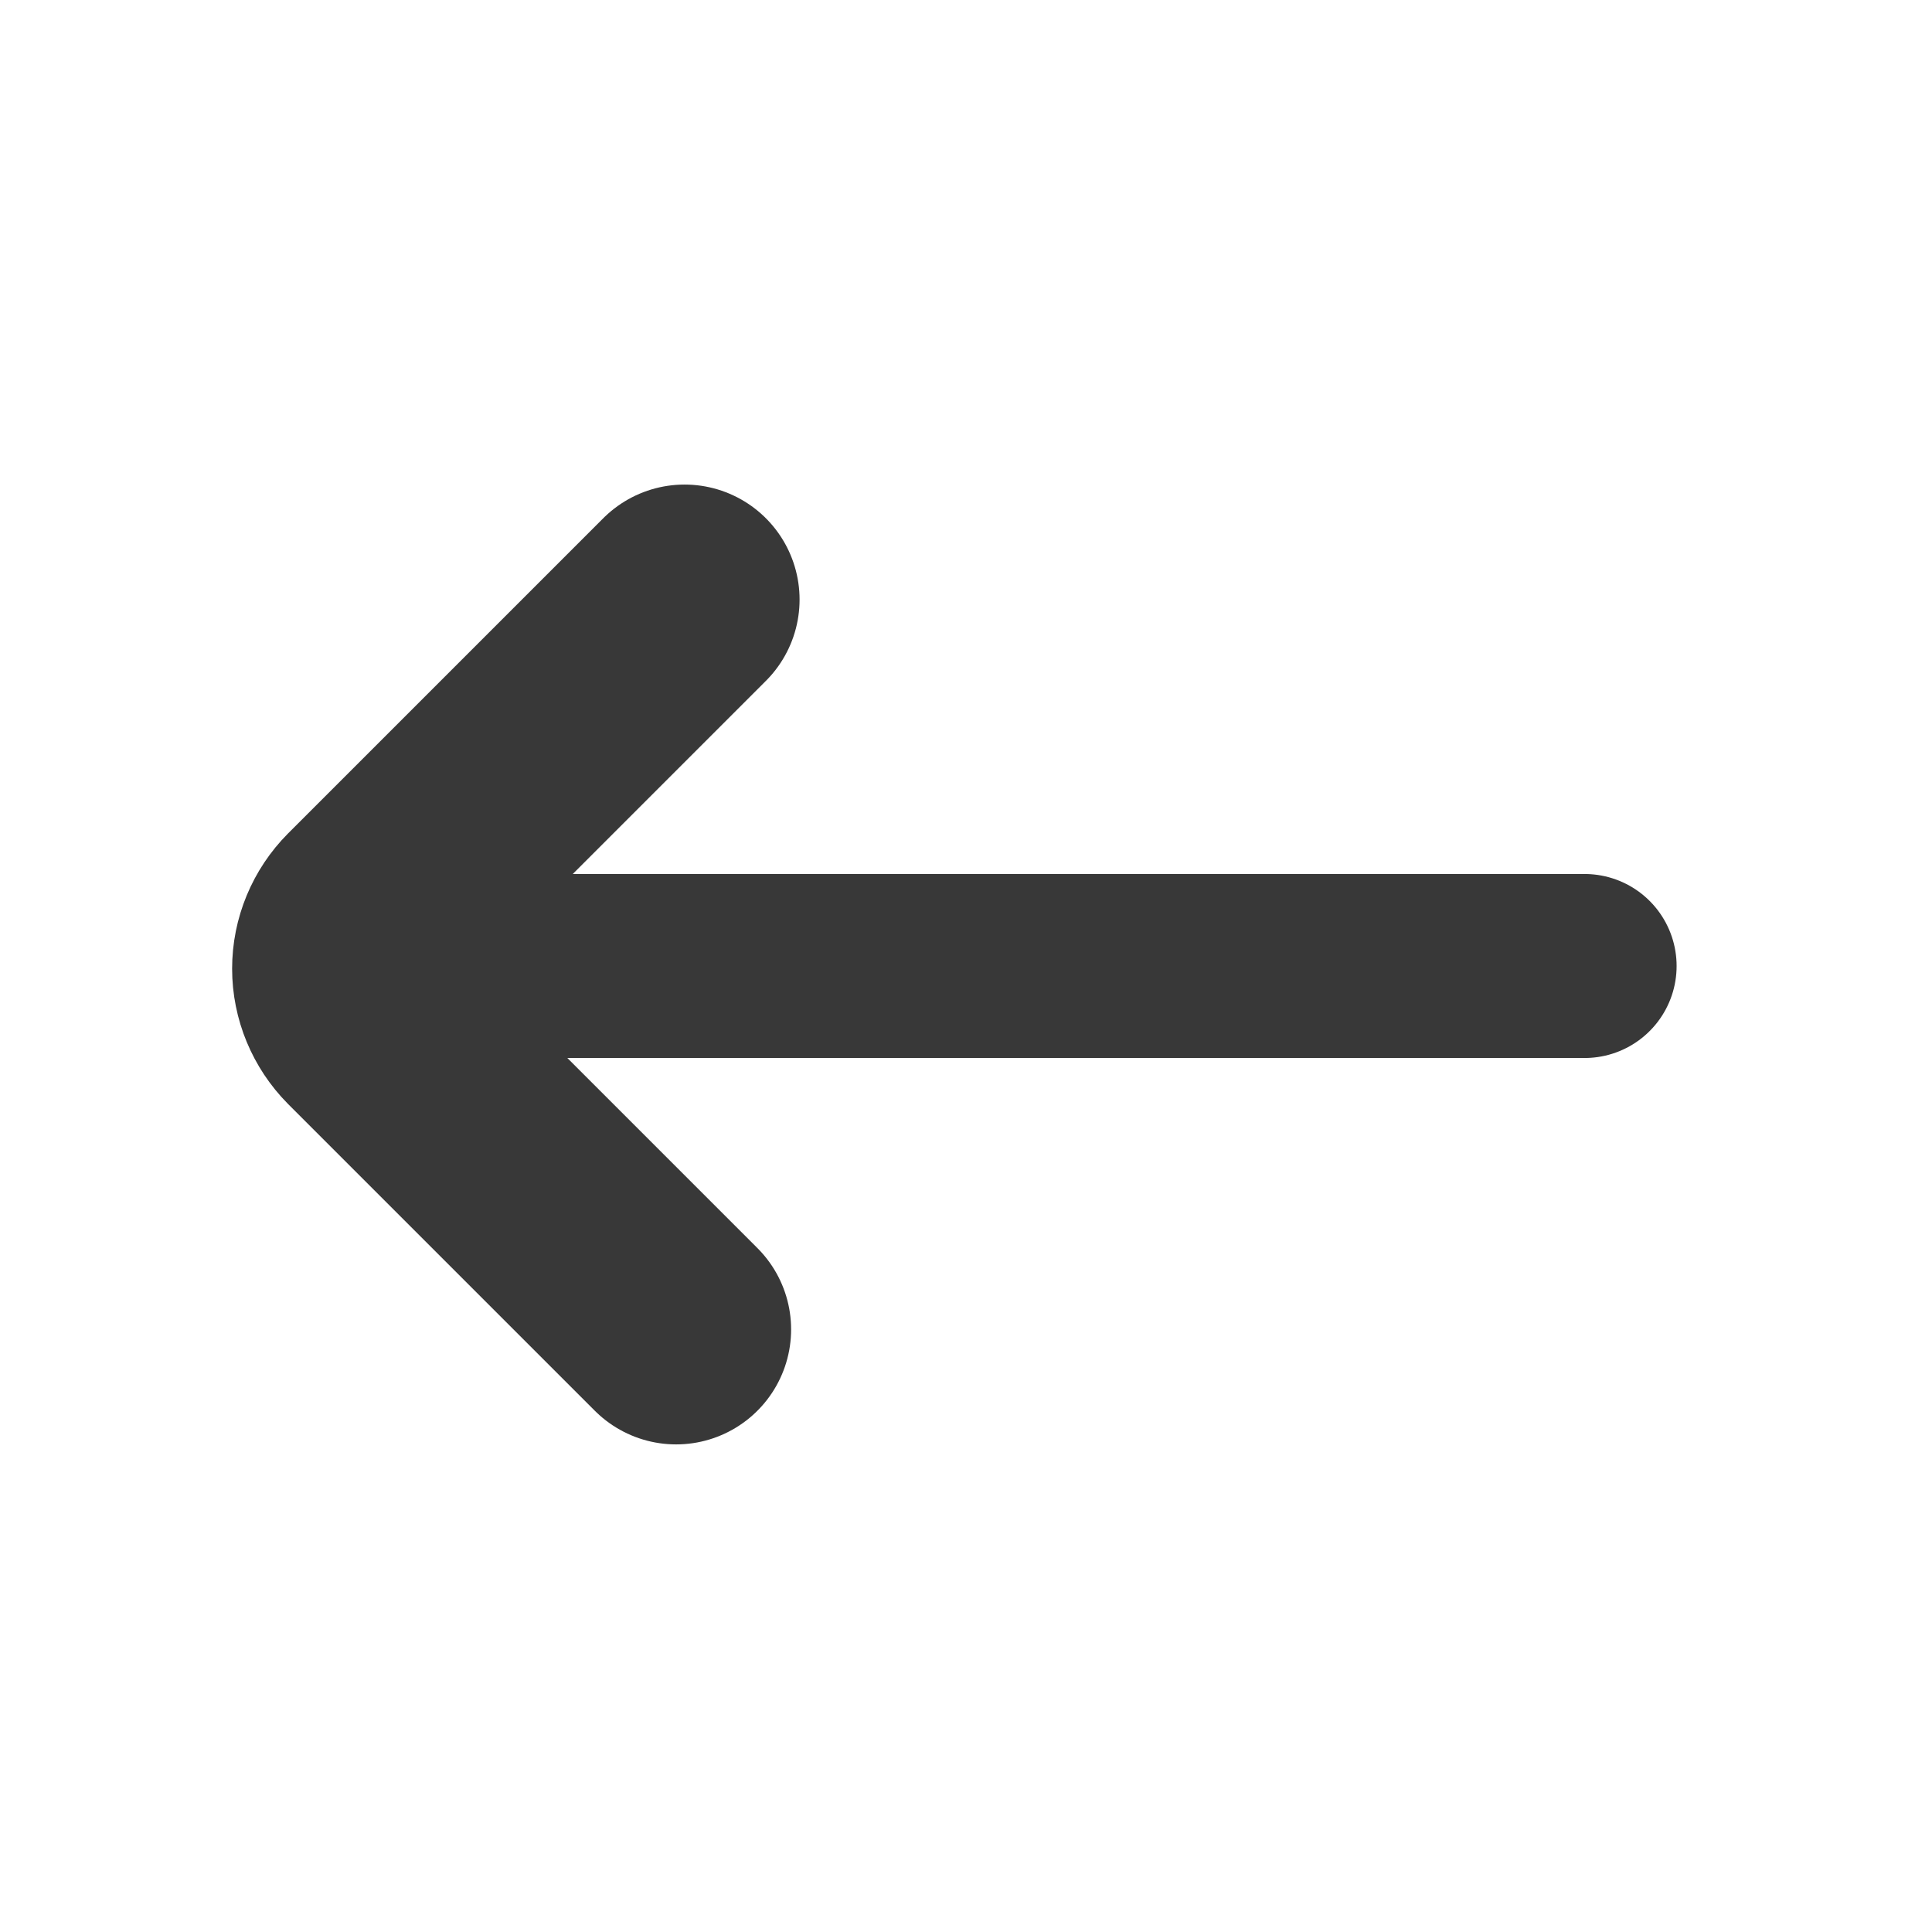
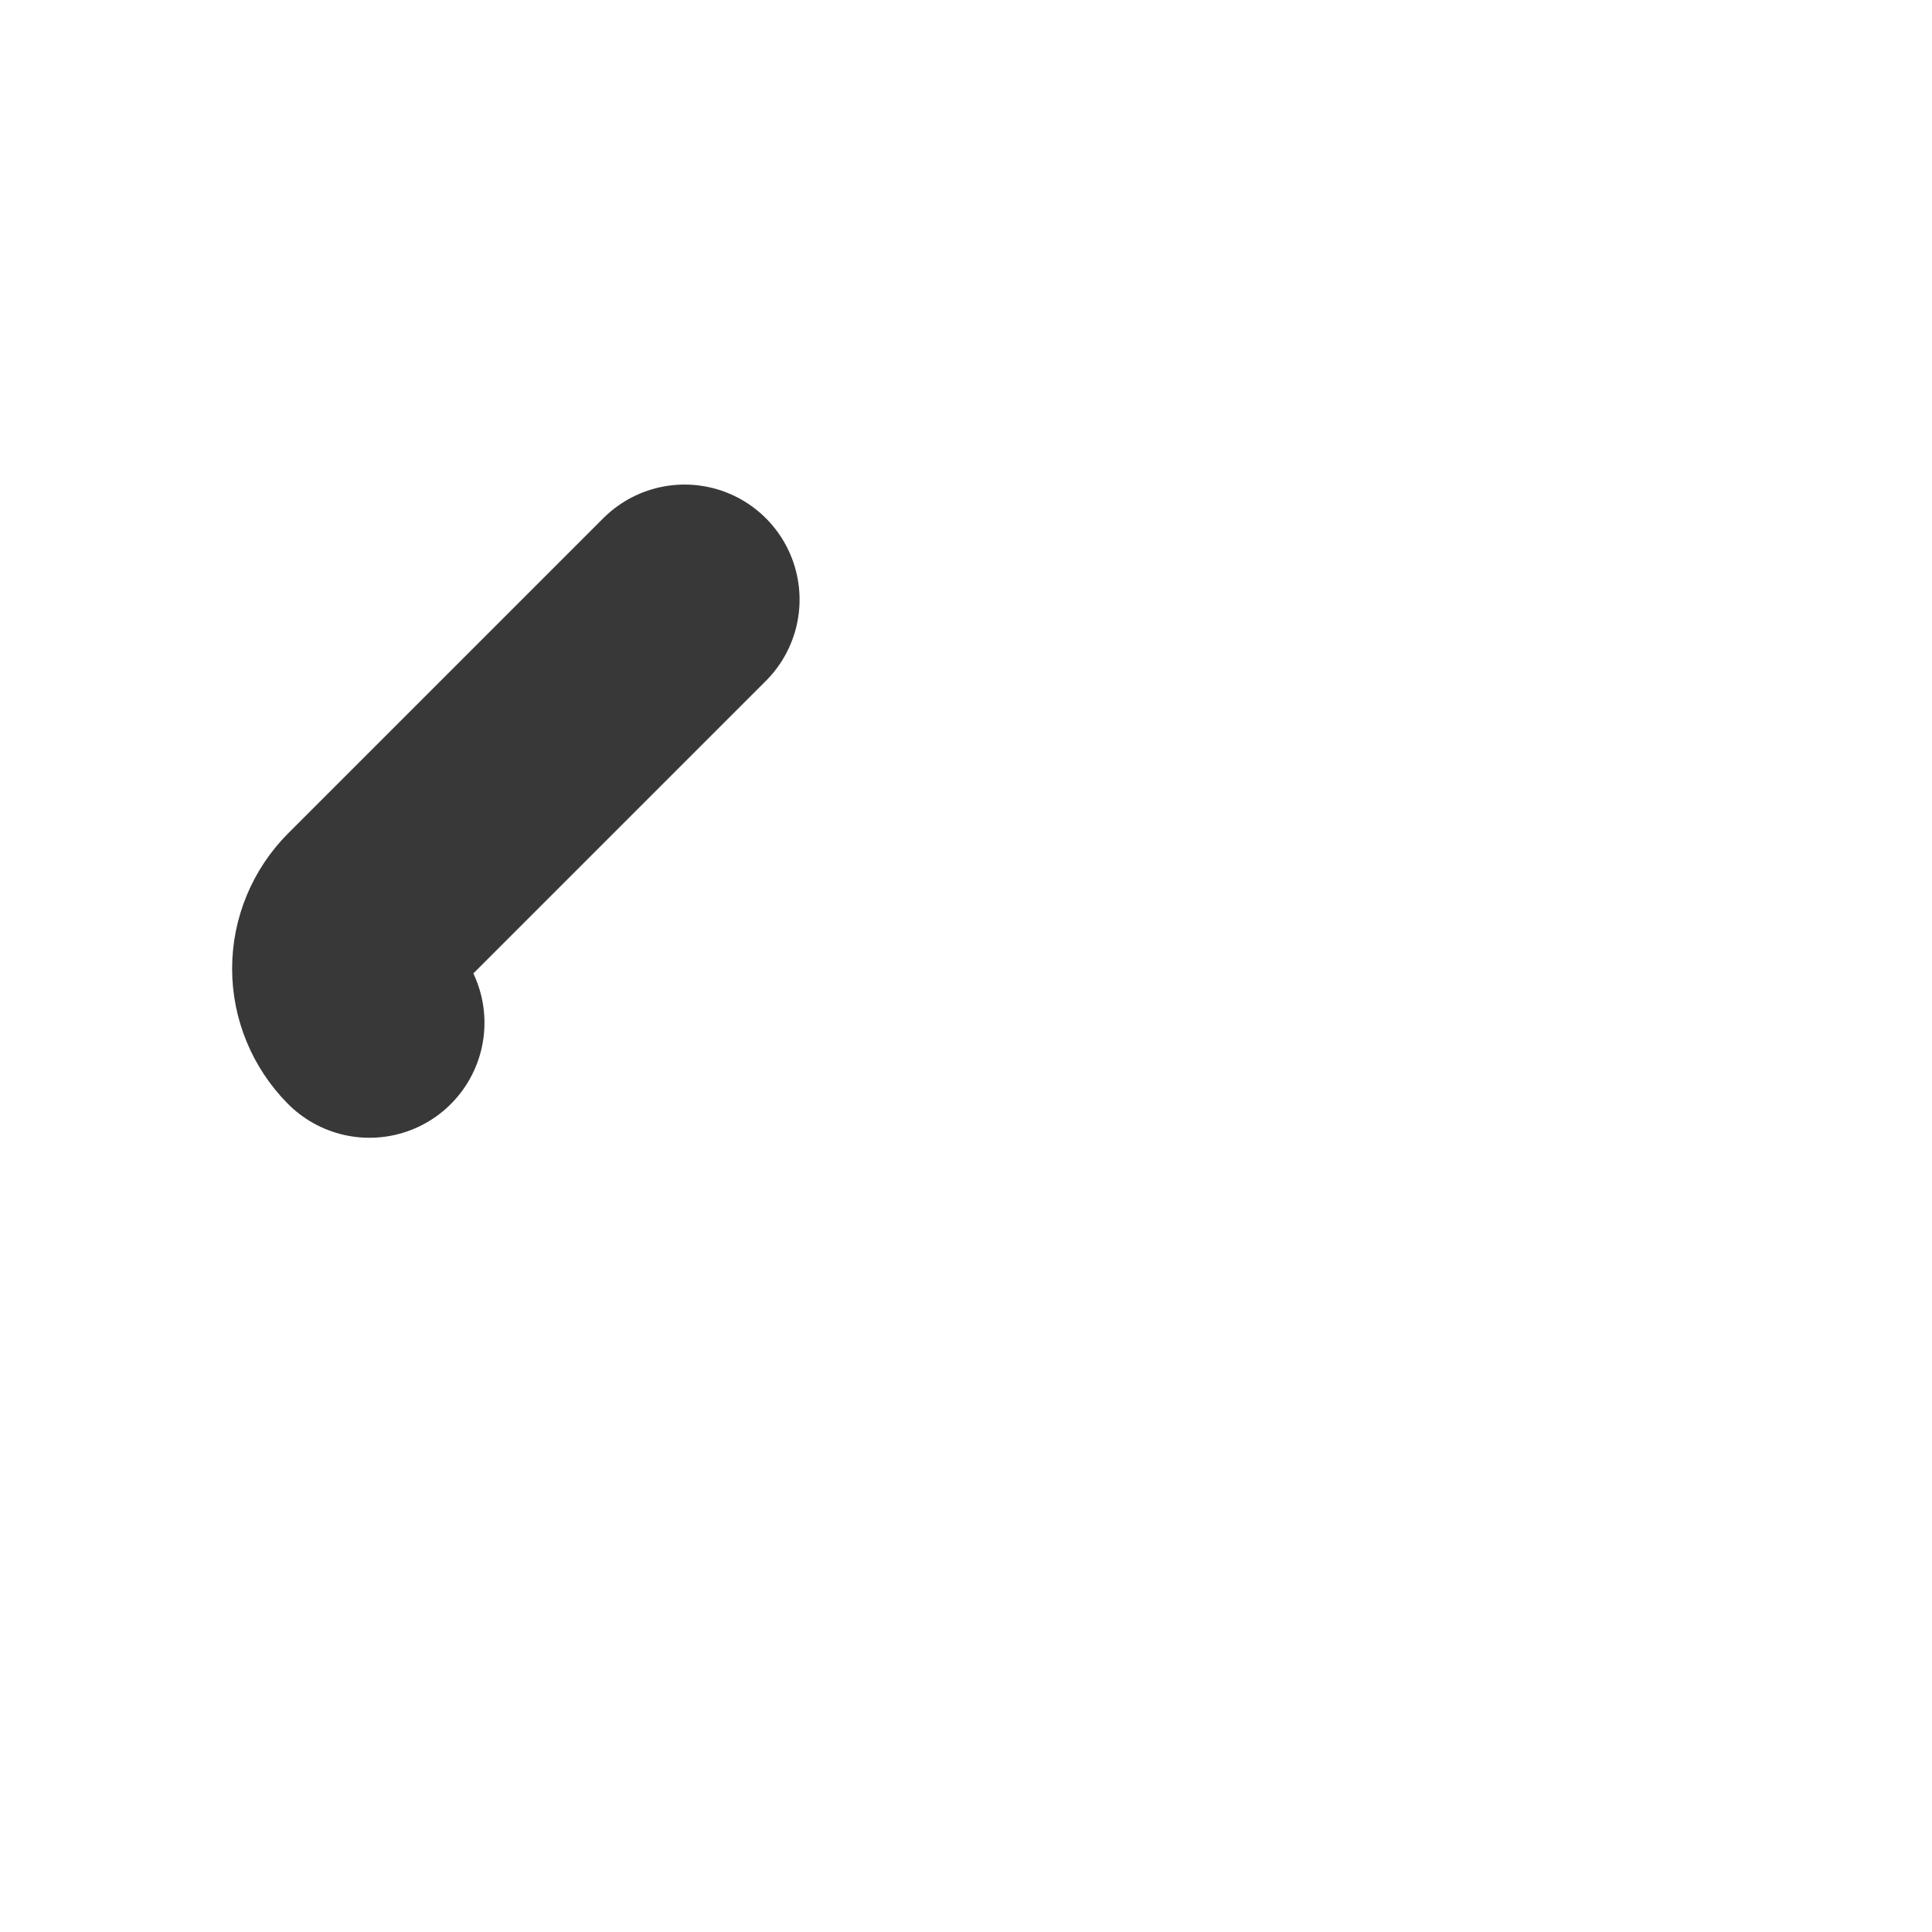
<svg xmlns="http://www.w3.org/2000/svg" width="21" height="21" viewBox="0 0 21 21" fill="none">
-   <path d="M17.224 10.5H4.141" stroke="#383838" stroke-width="2" stroke-linecap="round" stroke-linejoin="bevel" />
-   <path d="M7.441 6.517L4.016 9.942C3.861 10.098 3.773 10.309 3.773 10.529C3.773 10.749 3.861 10.96 4.016 11.117L7.349 14.45" stroke="#383838" stroke-width="2.5" stroke-linecap="round" stroke-linejoin="bevel" />
+   <path d="M7.441 6.517L4.016 9.942C3.861 10.098 3.773 10.309 3.773 10.529C3.773 10.749 3.861 10.96 4.016 11.117" stroke="#383838" stroke-width="2.5" stroke-linecap="round" stroke-linejoin="bevel" />
</svg>